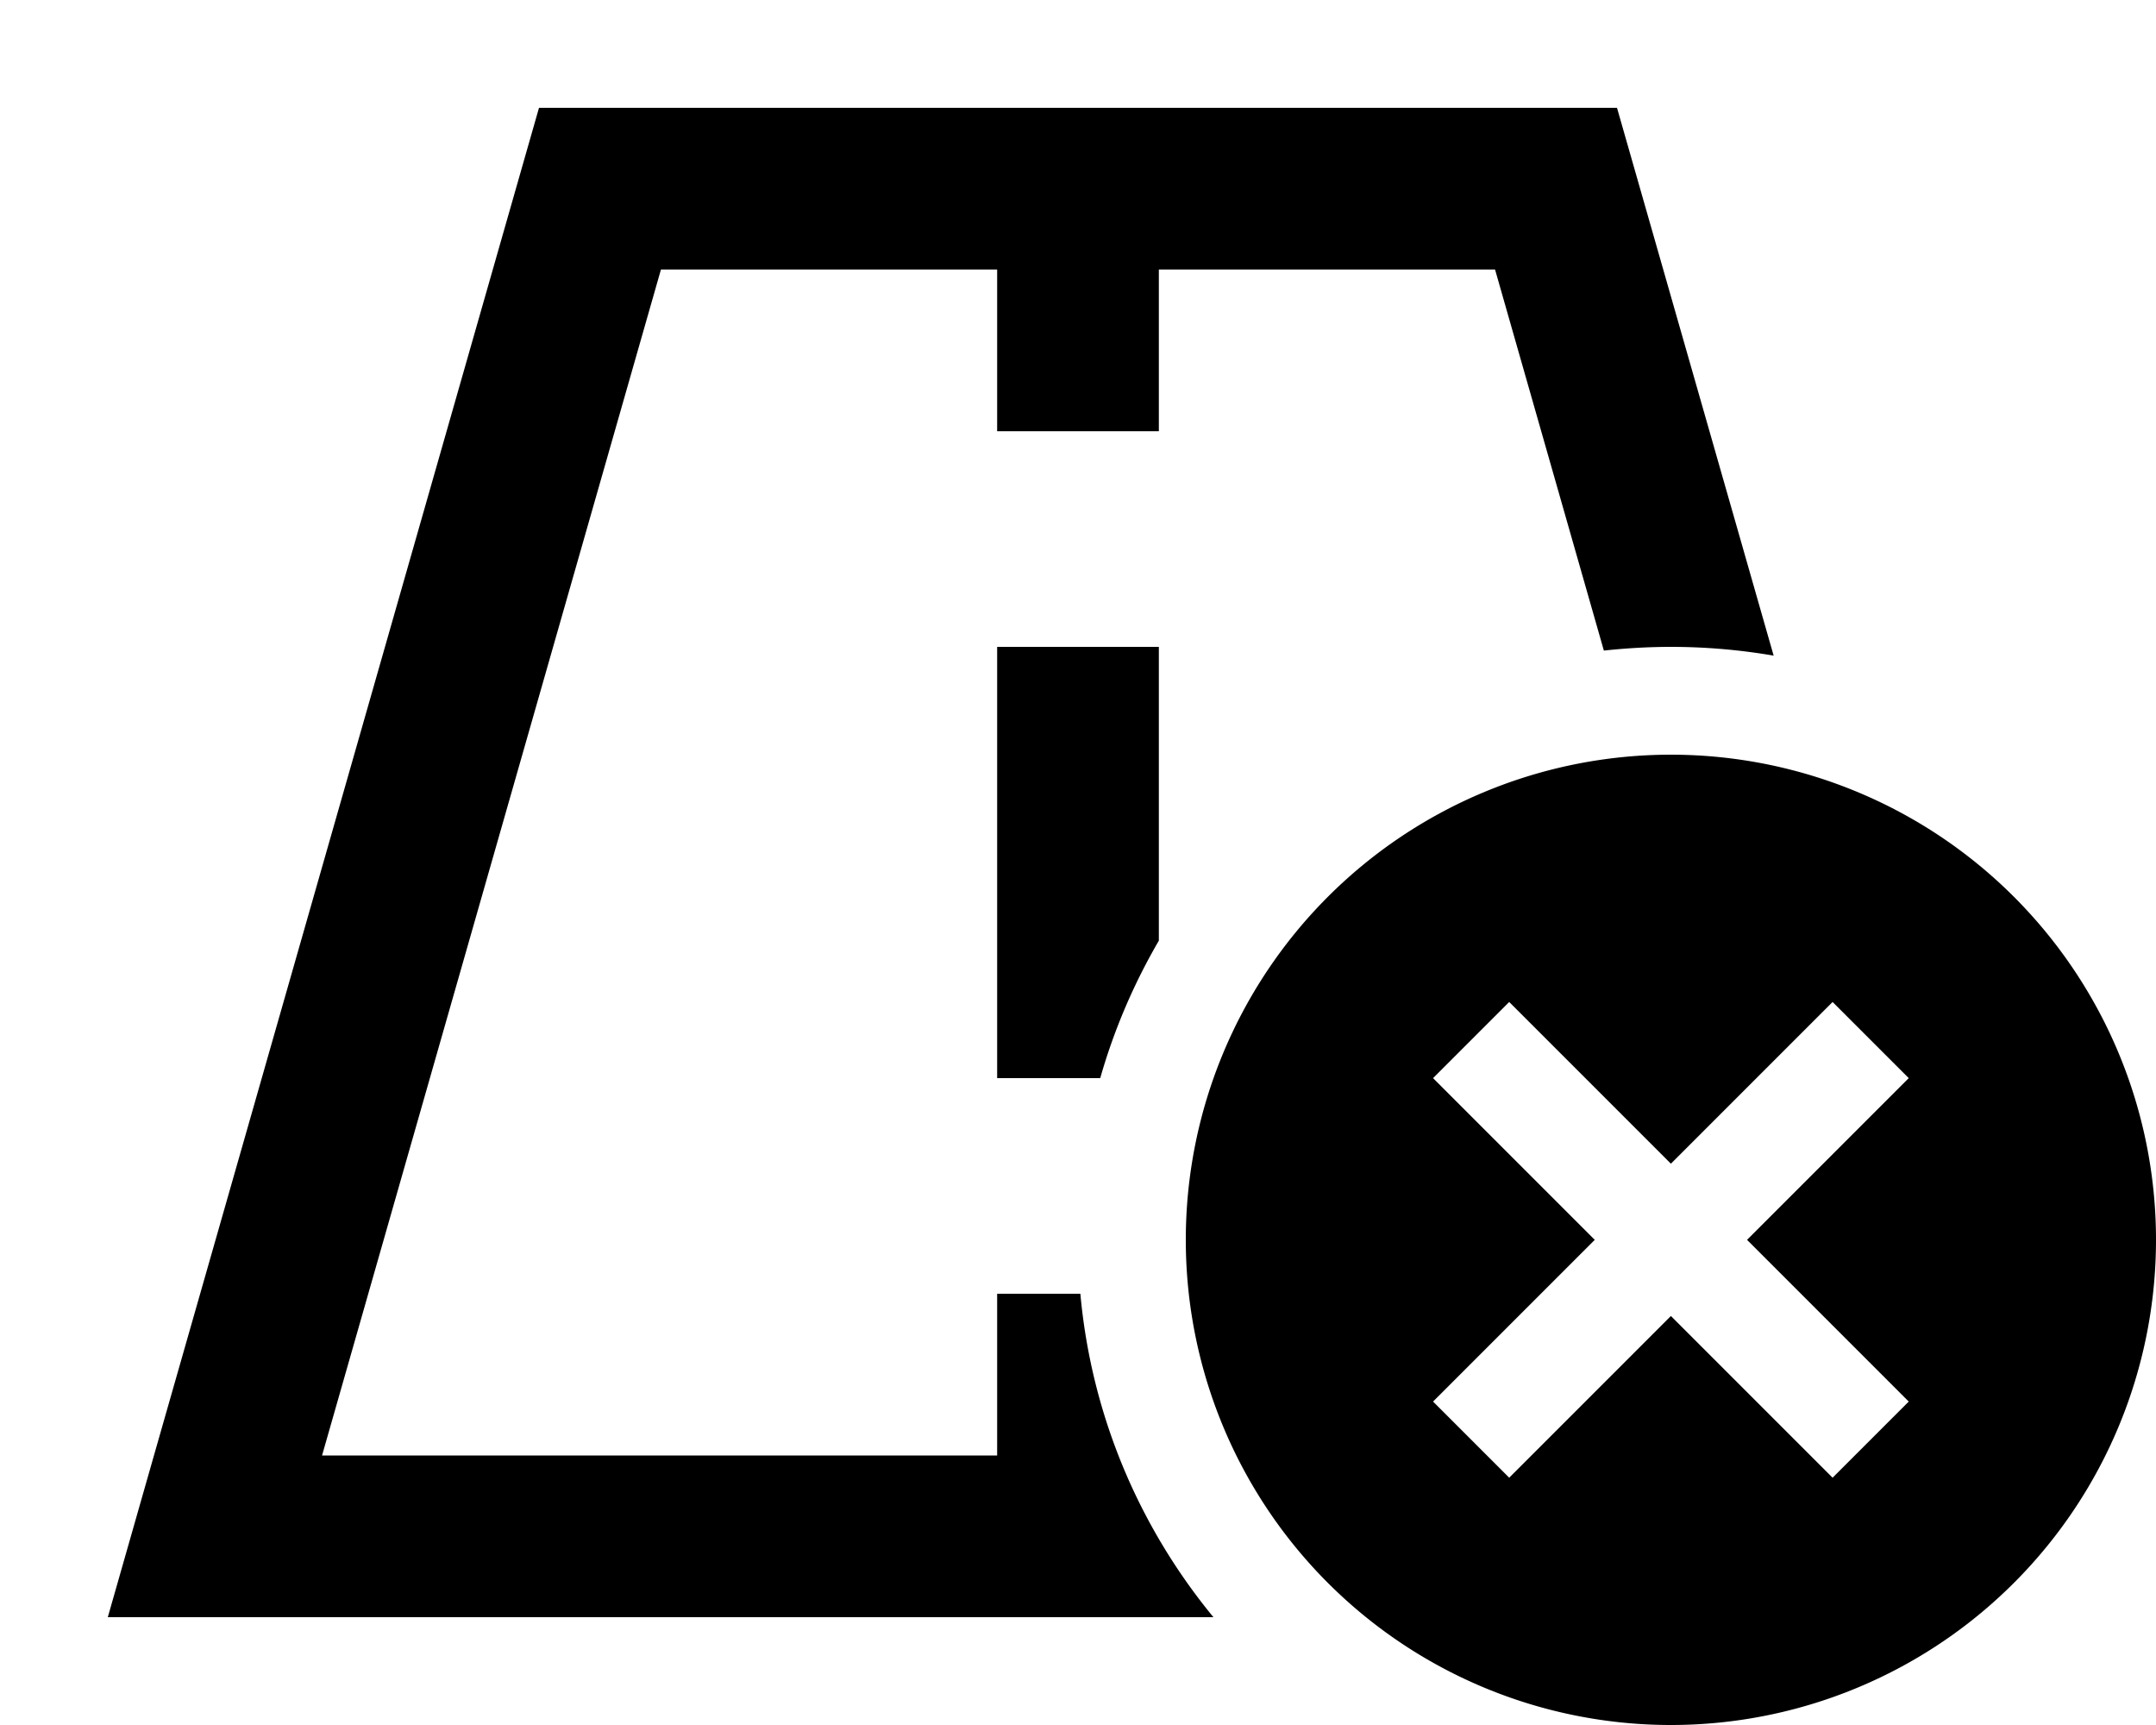
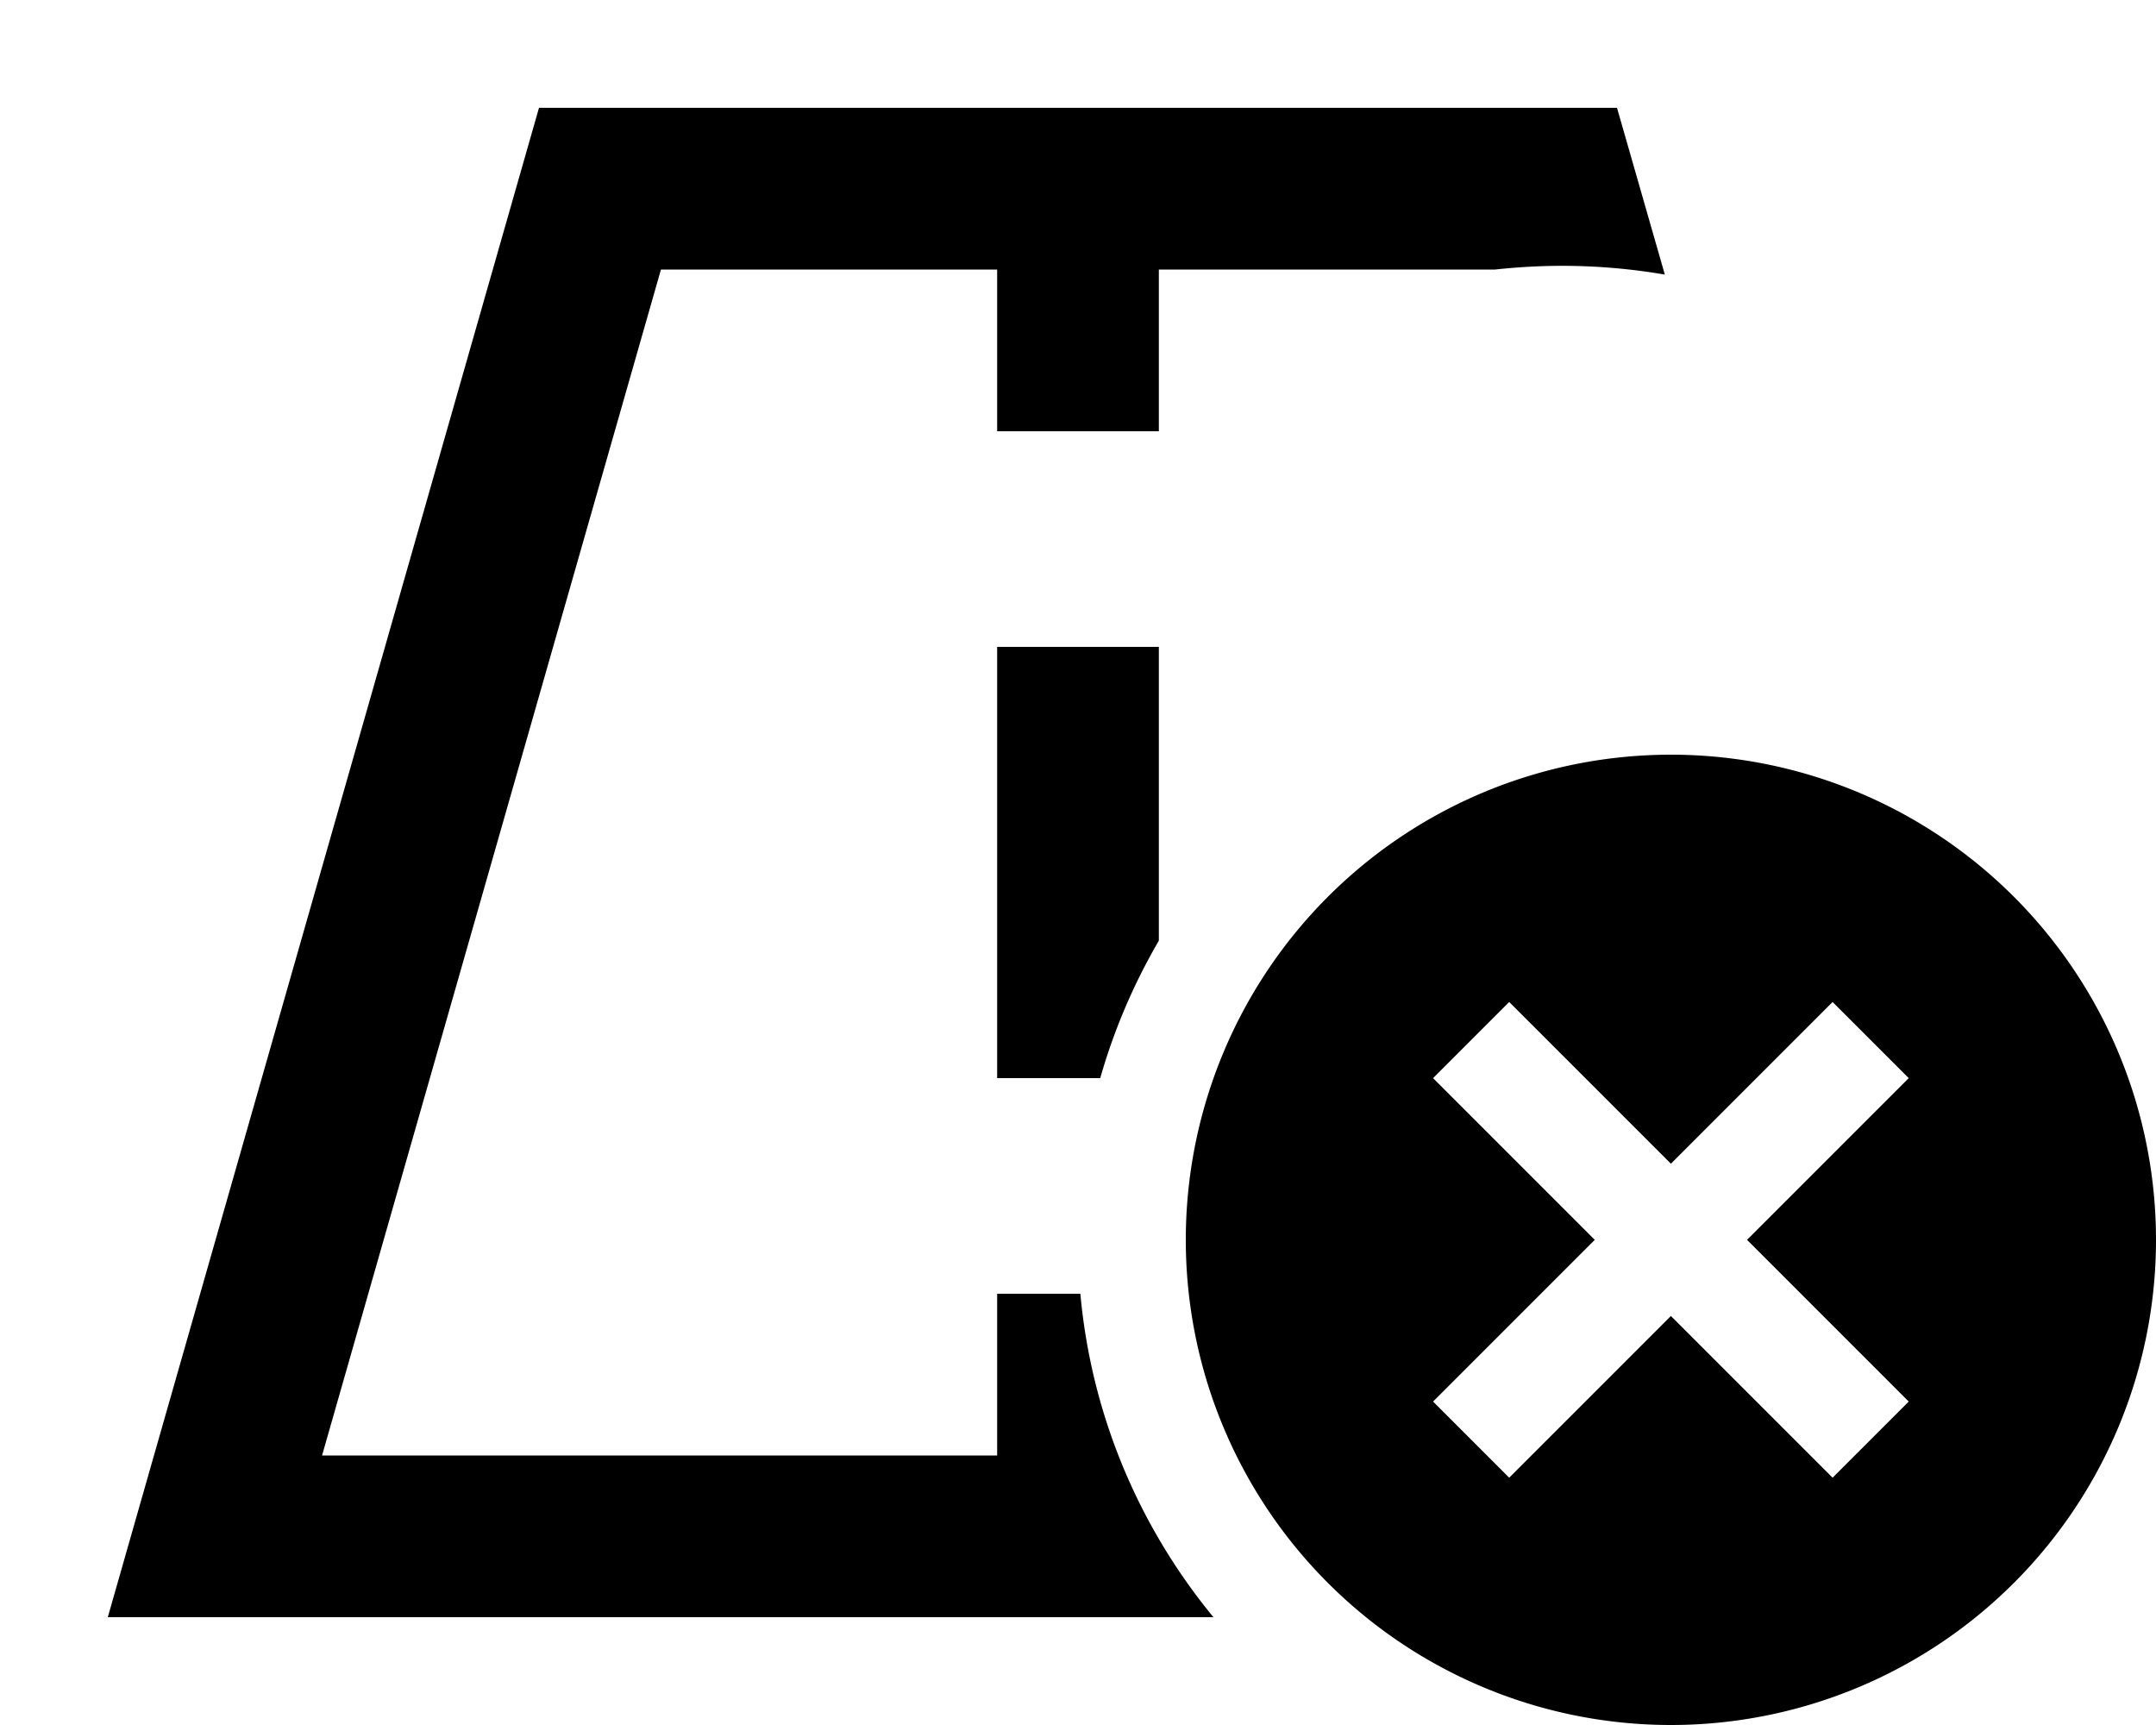
<svg xmlns="http://www.w3.org/2000/svg" viewBox="0 0 640 512">
-   <path d="M95.6 432L196.2 80H296v24 24h48V104 80h99.8l32.3 113.1c6.5-.7 13.2-1.1 19.9-1.1c10.4 0 20.6 .9 30.5 2.6L480 32H344 296 160L45.7 432 32 480H81.9 360.2c-21.9-26.6-36.2-59.7-39.5-96H296v24 24H95.6zM344 216V192H296v24 80 24h30.6c4.1-14.4 10-28.1 17.4-40.8V216zM496 512a144 144 0 1 0 0-288 144 144 0 1 0 0 288zm59.3-180.7L518.6 368l36.7 36.7L566.6 416 544 438.6l-11.3-11.3L496 390.6l-36.7 36.7L448 438.6 425.4 416l11.3-11.3L473.4 368l-36.7-36.7L425.4 320 448 297.4l11.3 11.3L496 345.4l36.7-36.7L544 297.4 566.6 320l-11.3 11.3z" />
+   <path d="M95.6 432L196.2 80H296v24 24h48V104 80h99.8c6.5-.7 13.2-1.1 19.9-1.1c10.4 0 20.6 .9 30.5 2.6L480 32H344 296 160L45.7 432 32 480H81.9 360.2c-21.9-26.6-36.2-59.7-39.5-96H296v24 24H95.6zM344 216V192H296v24 80 24h30.6c4.1-14.4 10-28.1 17.4-40.8V216zM496 512a144 144 0 1 0 0-288 144 144 0 1 0 0 288zm59.3-180.7L518.6 368l36.7 36.7L566.6 416 544 438.6l-11.3-11.3L496 390.6l-36.7 36.7L448 438.6 425.4 416l11.3-11.3L473.4 368l-36.7-36.7L425.4 320 448 297.4l11.3 11.3L496 345.4l36.7-36.7L544 297.4 566.6 320l-11.3 11.3z" />
</svg>